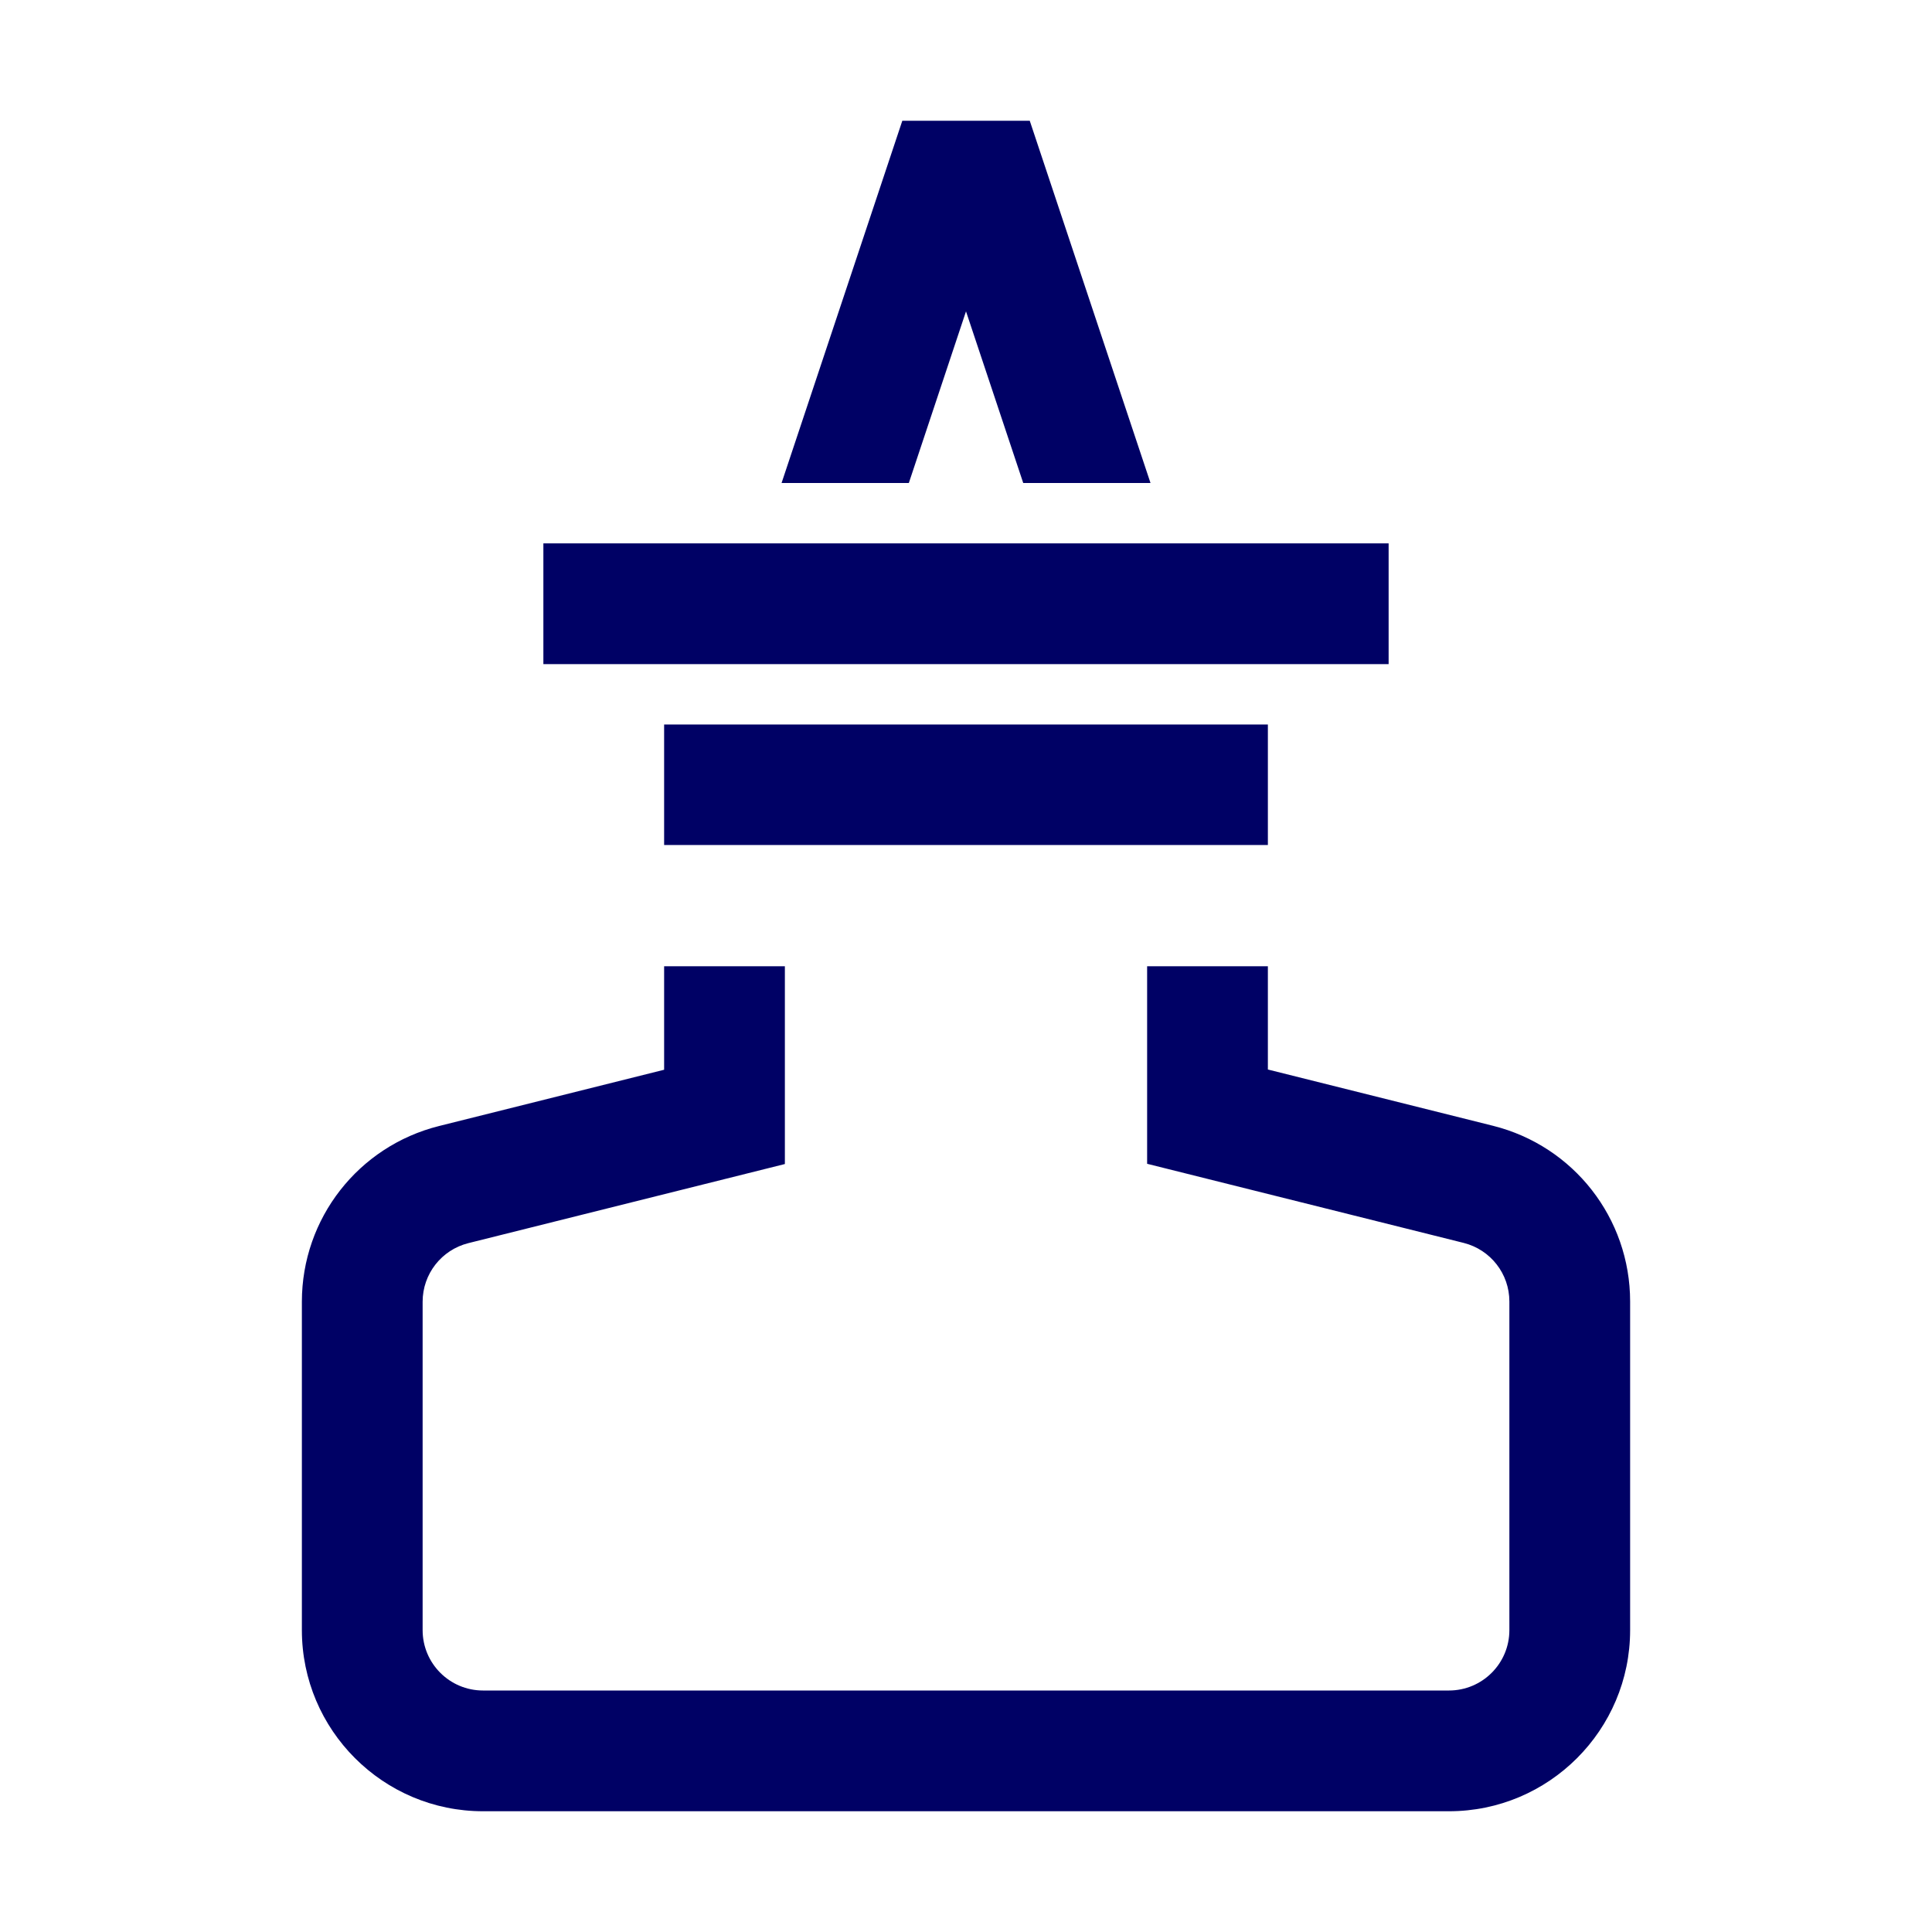
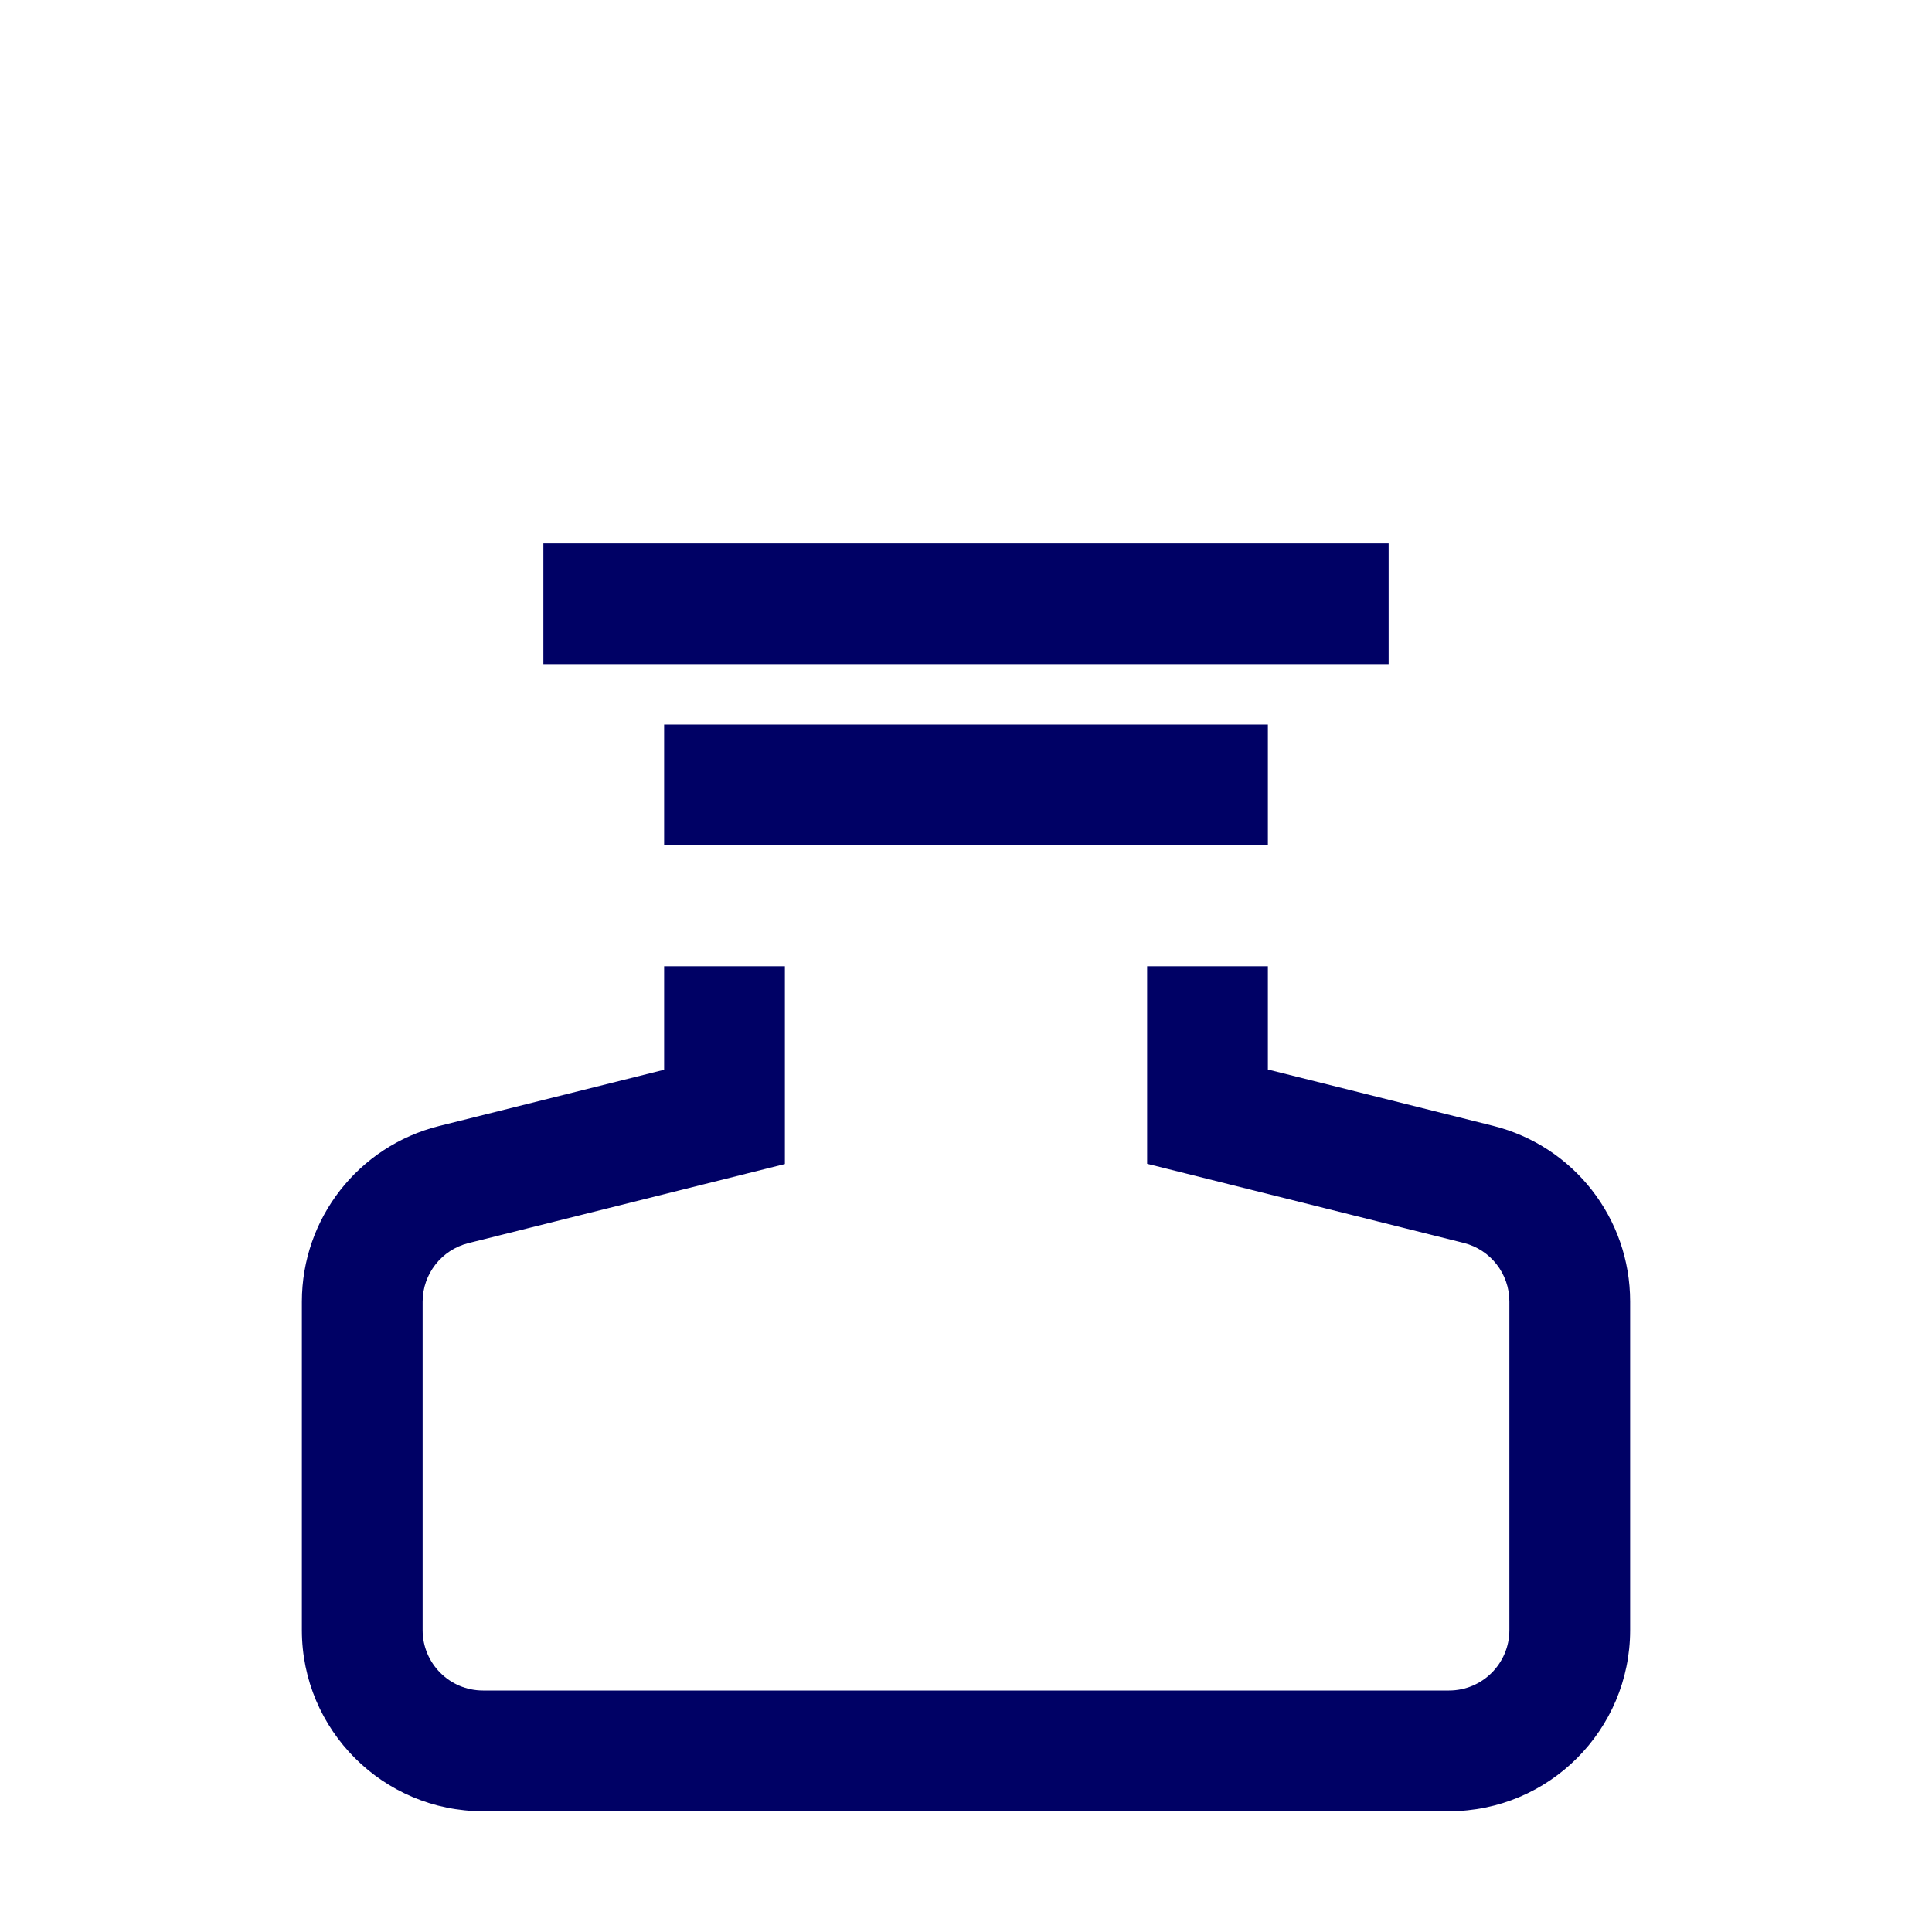
<svg xmlns="http://www.w3.org/2000/svg" width="80" height="80" viewBox="0 0 80 80" fill="none">
  <path d="M61.82 46.616L52.5 44.286V40.01H47.5V48.19L60.607 51.466C61.72 51.746 62.5 52.743 62.5 53.893V67.5C62.5 68.88 61.38 70 60 70H20C18.62 70 17.5 68.88 17.5 67.5V53.903C17.5 52.753 18.28 51.756 19.393 51.476L32.5 48.2V40.01H27.5V44.296L18.18 46.626C14.837 47.463 12.5 50.456 12.5 53.903V67.5C12.5 71.636 15.863 75 20 75H60C64.137 75 67.5 71.636 67.5 67.5V53.893C67.5 50.446 65.163 47.453 61.82 46.616Z" fill="#000165" />
  <path d="M52.5 30H27.5V34.99H52.5V29.99V30Z" fill="#000165" />
  <path d="M29.863 27.5H50.14H52.5H57.5V22.5H52.5H48.473H43.203H36.8H31.53H27.5H22.5V27.5H27.5H29.863Z" fill="#000165" />
-   <path d="M40 12.893L42.37 20H47.64L42.64 5H37.363L32.363 20H37.633L40 12.893Z" fill="#000165" />
</svg>